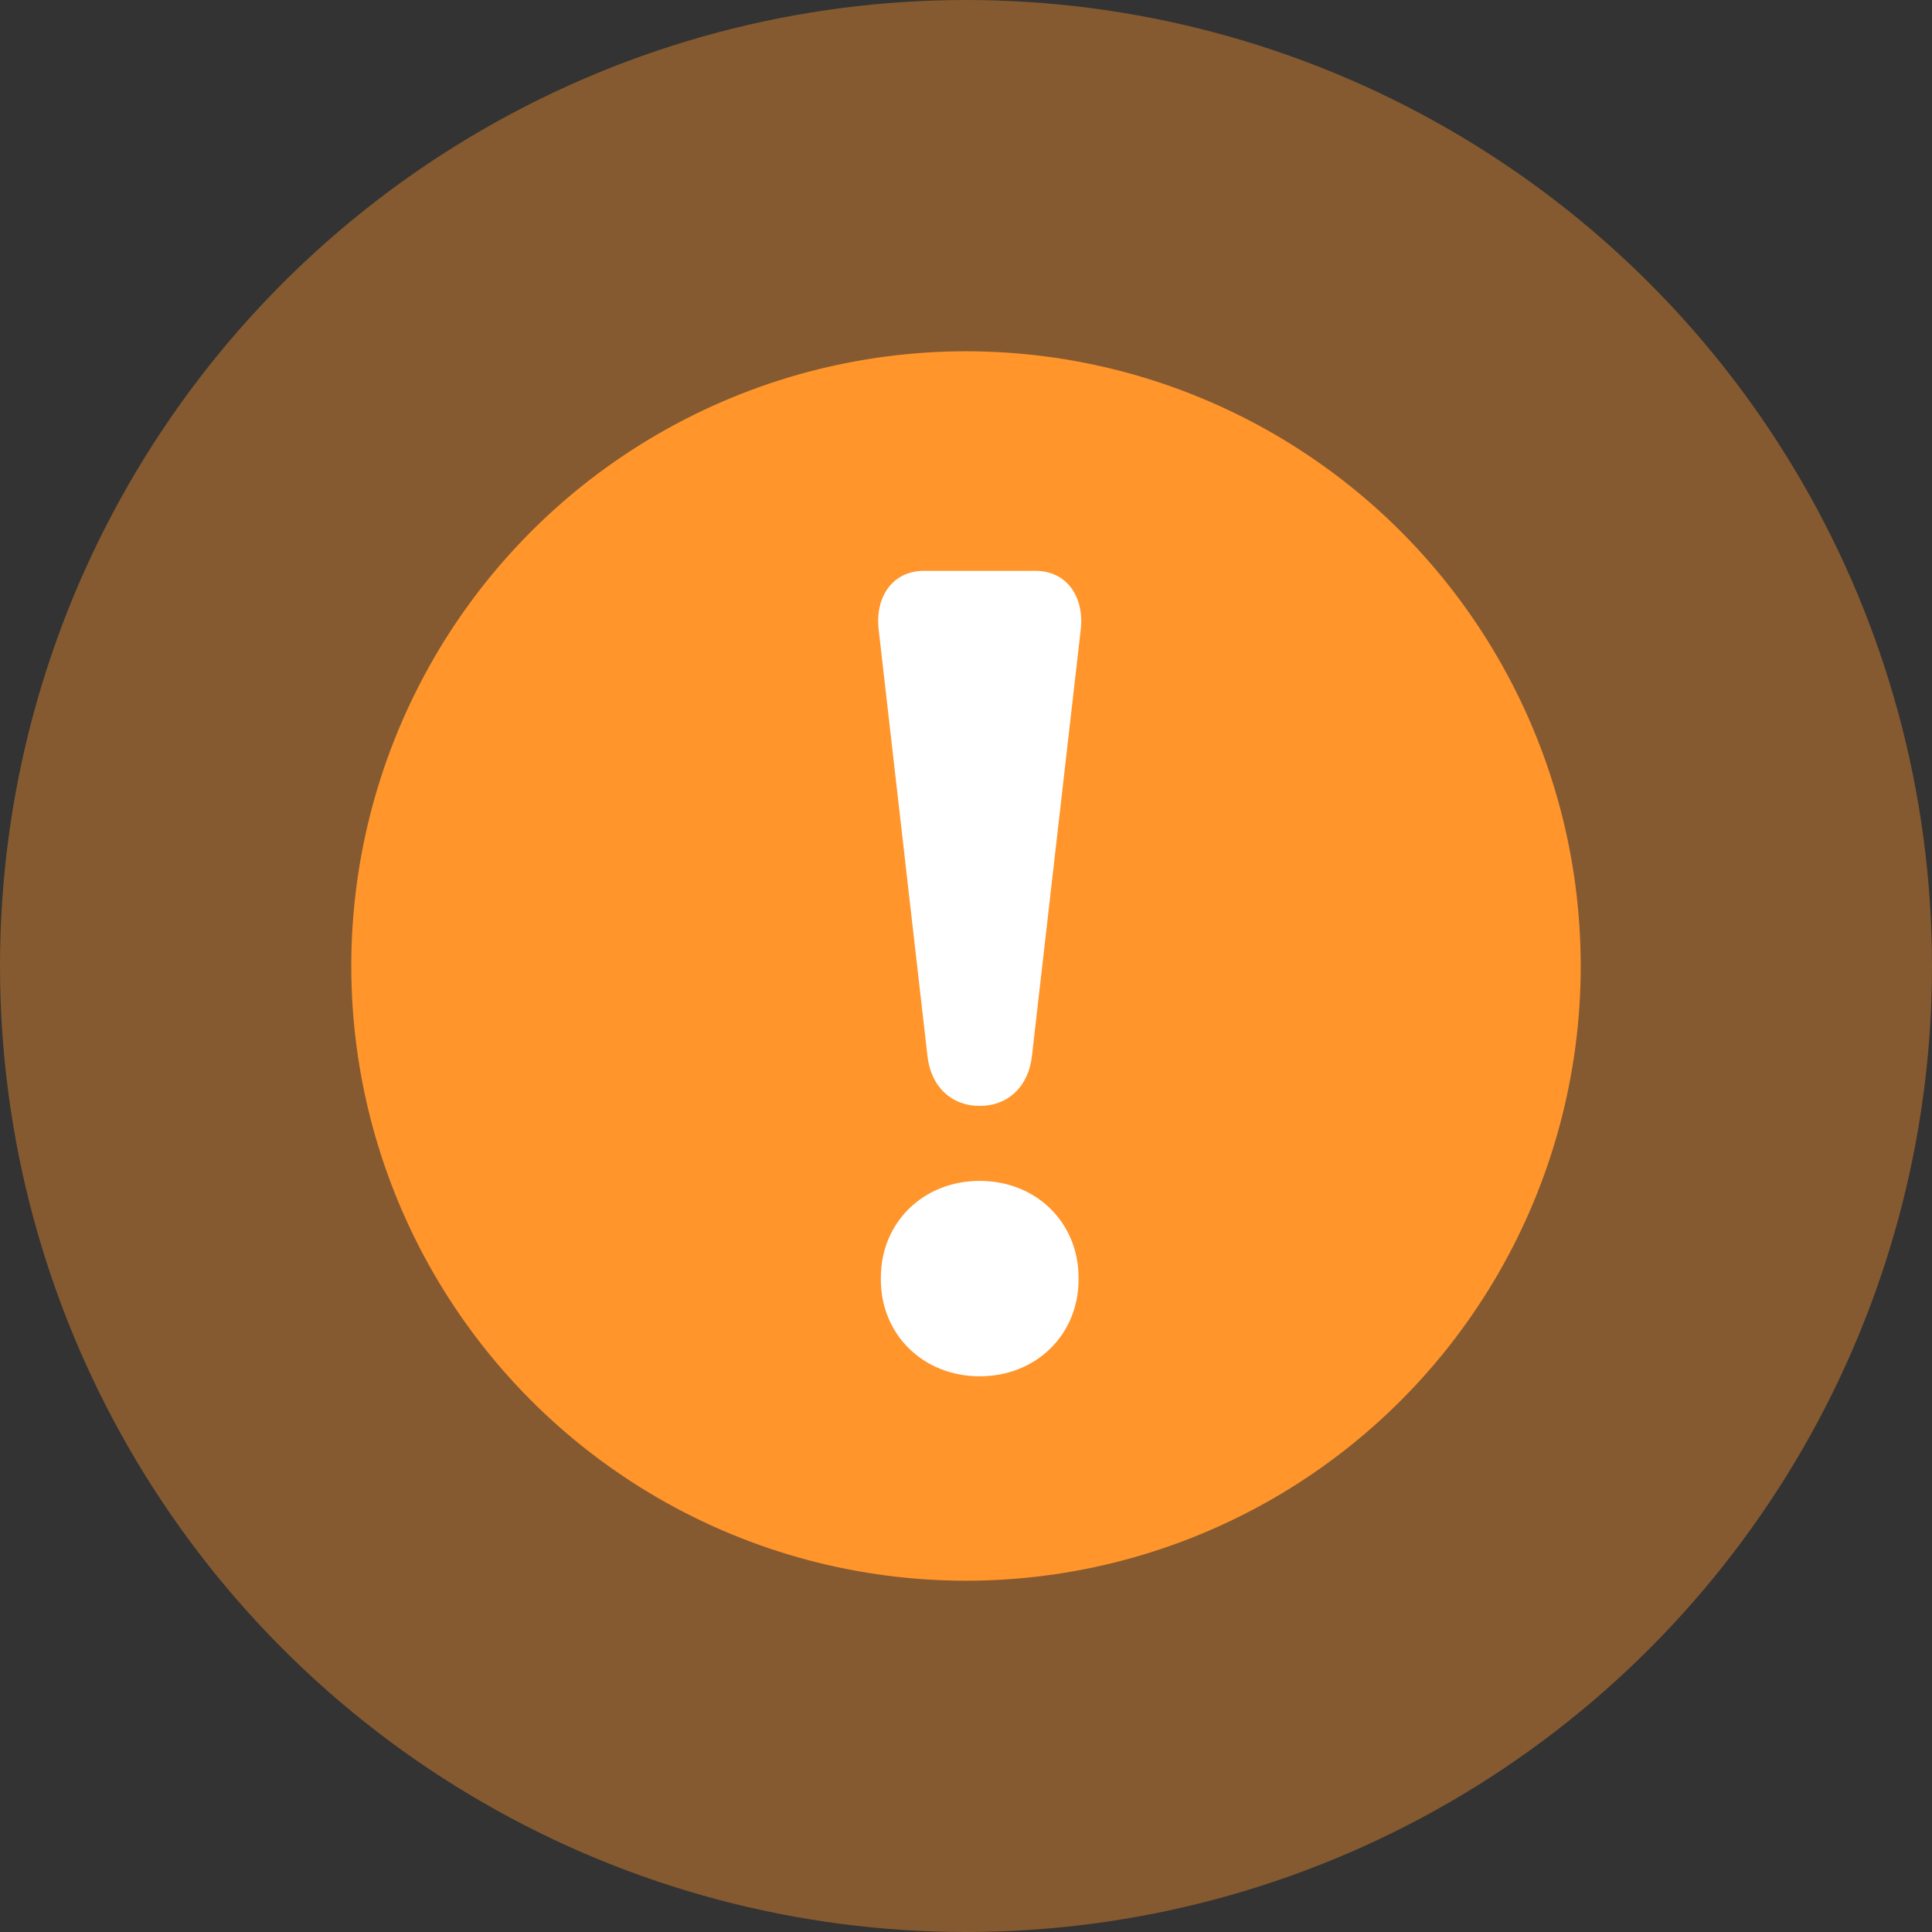
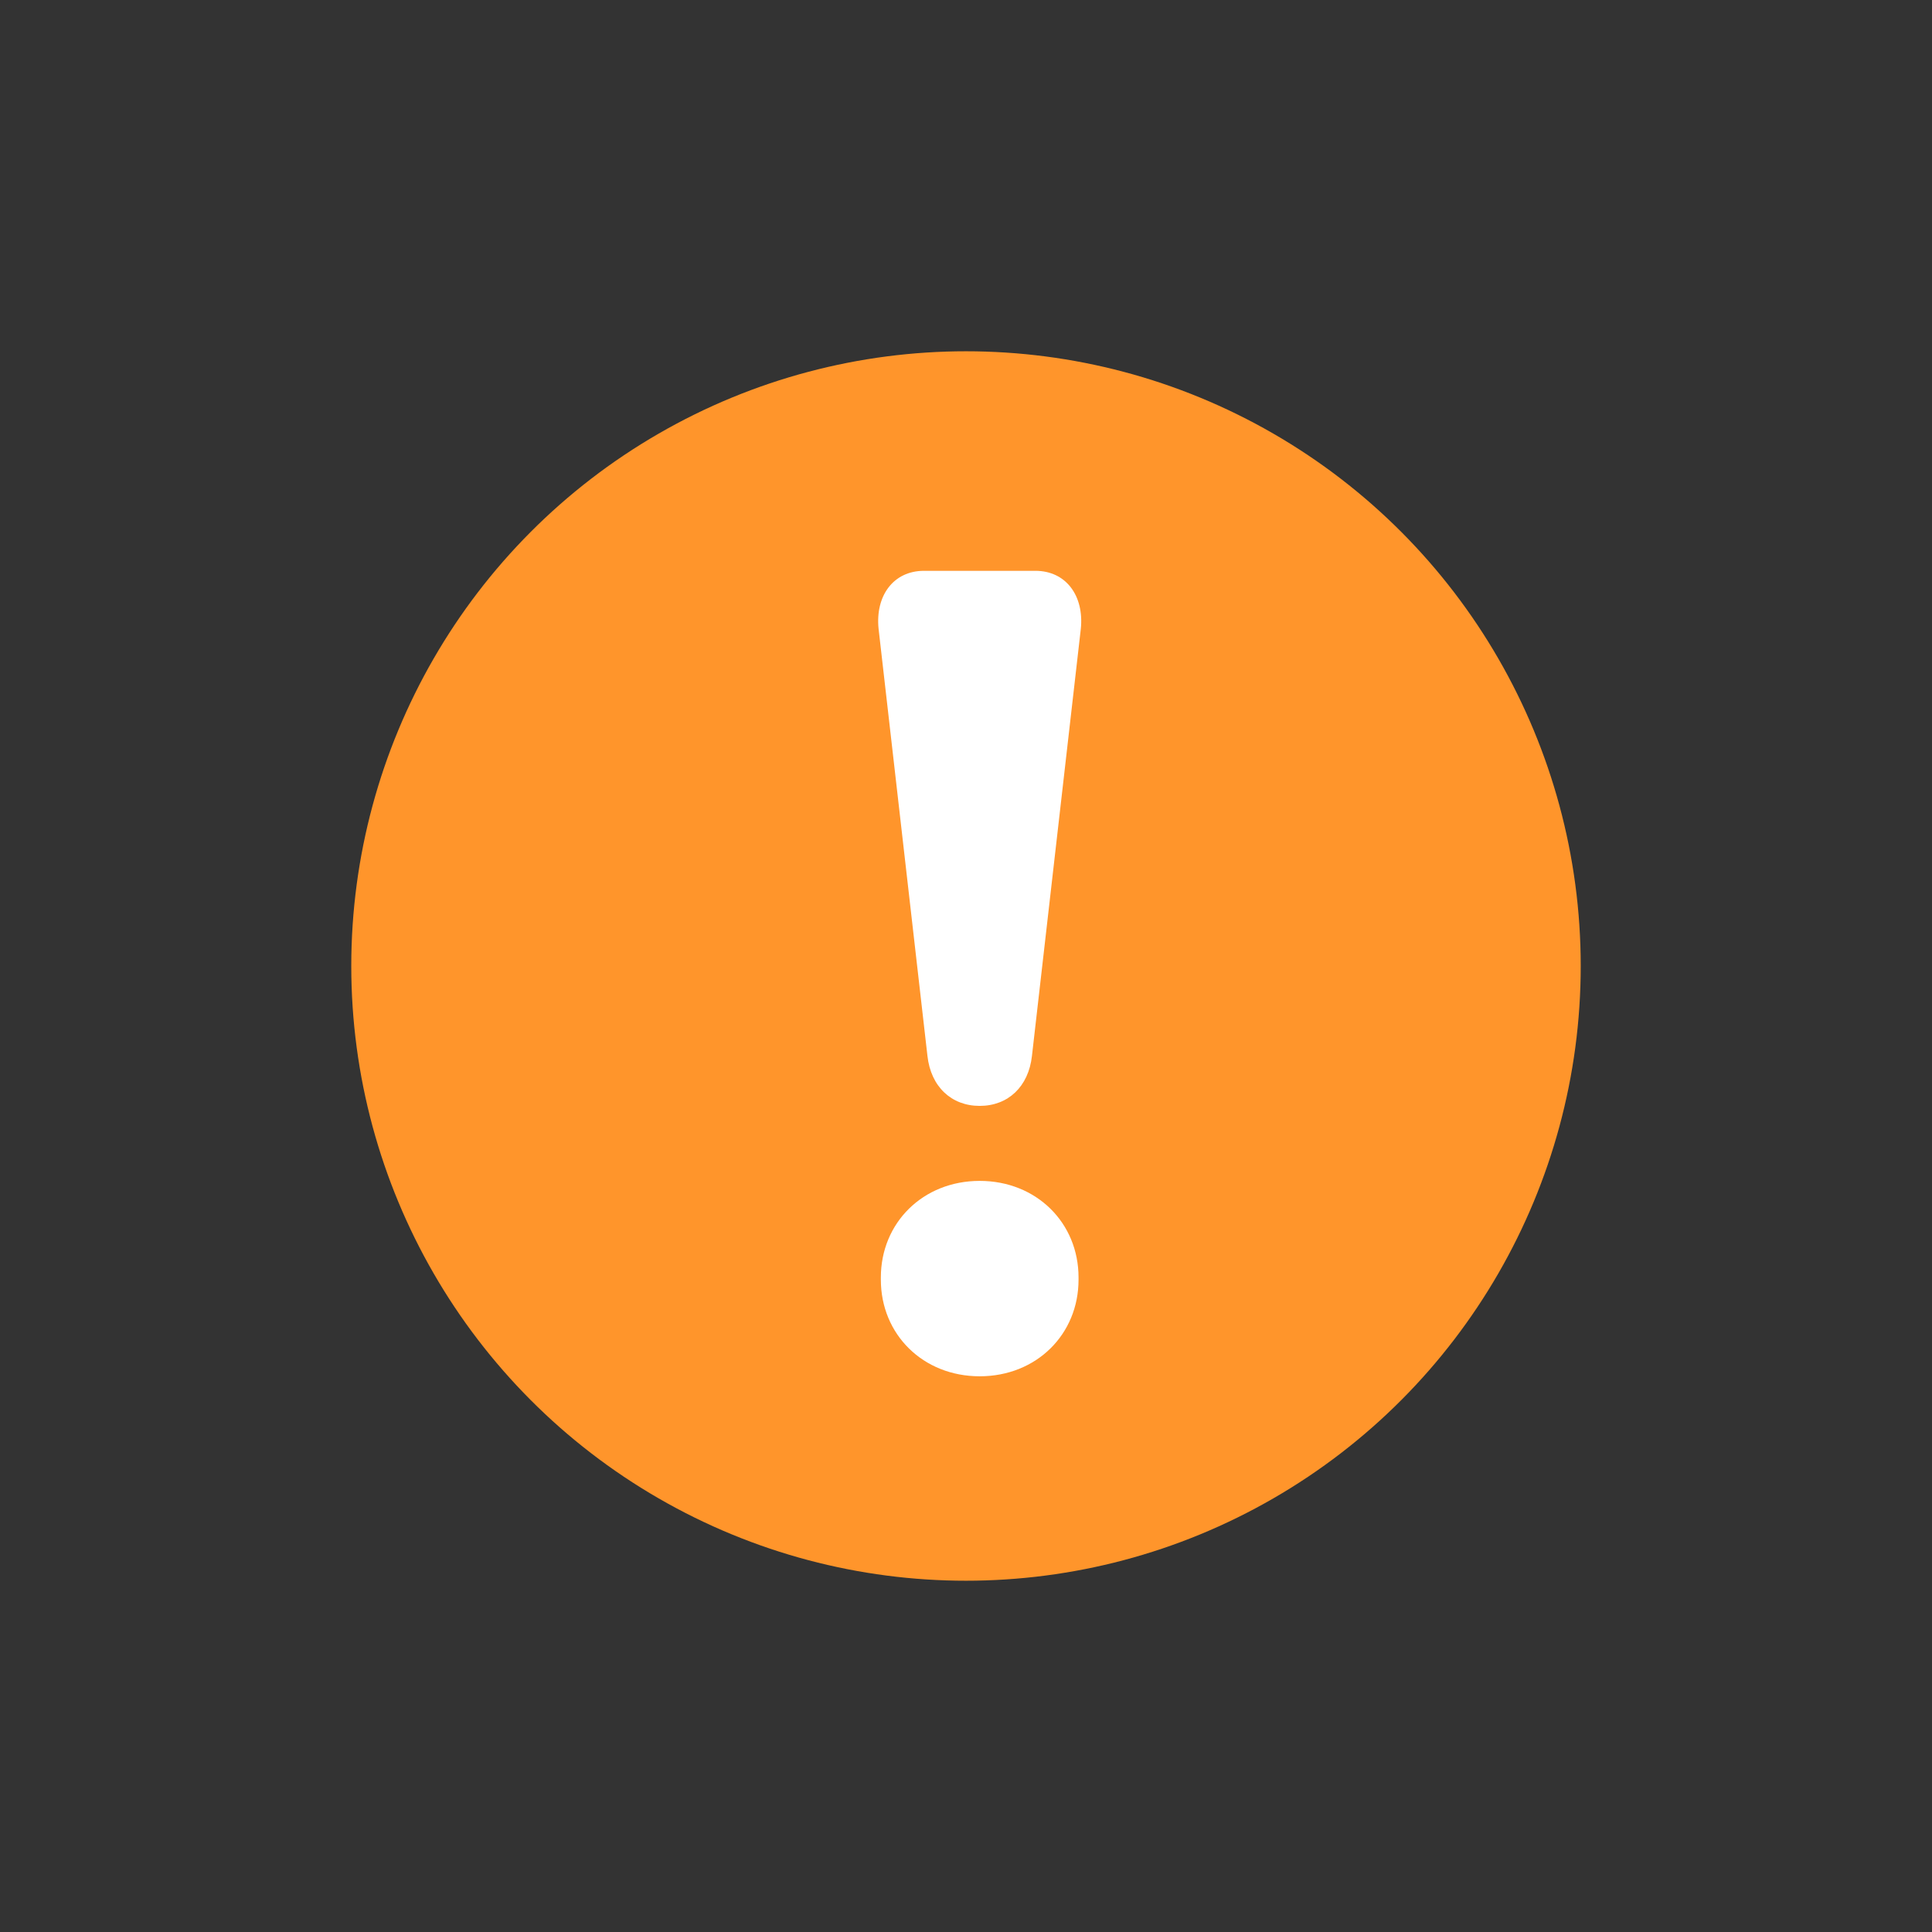
<svg xmlns="http://www.w3.org/2000/svg" width="44px" height="44px" viewBox="0 0 44 44" version="1.1">
  <rect x="0" y="0" width="44" height="44" fill="#333333" stroke="none" />
  <title>Group</title>
  <desc>Created with Sketch.</desc>
  <defs />
  <g id="MID-RISK" stroke="none" stroke-width="1" fill="none" fill-rule="evenodd">
    <g id="Group">
-       <circle id="Oval" fill-opacity="0.4" fill="#FF952B" cx="22" cy="22" r="22" />
      <circle id="Oval" fill="#FF952B" cx="22" cy="22" r="14" />
      <path d="M21.122,24.048 L20.009,14.32 C19.932,13.569 20.346,13 21.044,13 L23.58,13 C24.278,13 24.692,13.569 24.615,14.32 L23.502,24.048 C23.425,24.746 22.959,25.186 22.312,25.186 C21.665,25.186 21.199,24.746 21.122,24.048 Z M20.061,29.093 C20.061,27.851 21.018,26.894 22.312,26.894 C23.606,26.894 24.563,27.851 24.563,29.093 L24.563,29.145 C24.563,30.387 23.606,31.344 22.312,31.344 C21.018,31.344 20.061,30.387 20.061,29.145 L20.061,29.093 Z" id="!" fill="#FFFFFF" />
    </g>
  </g>
</svg>